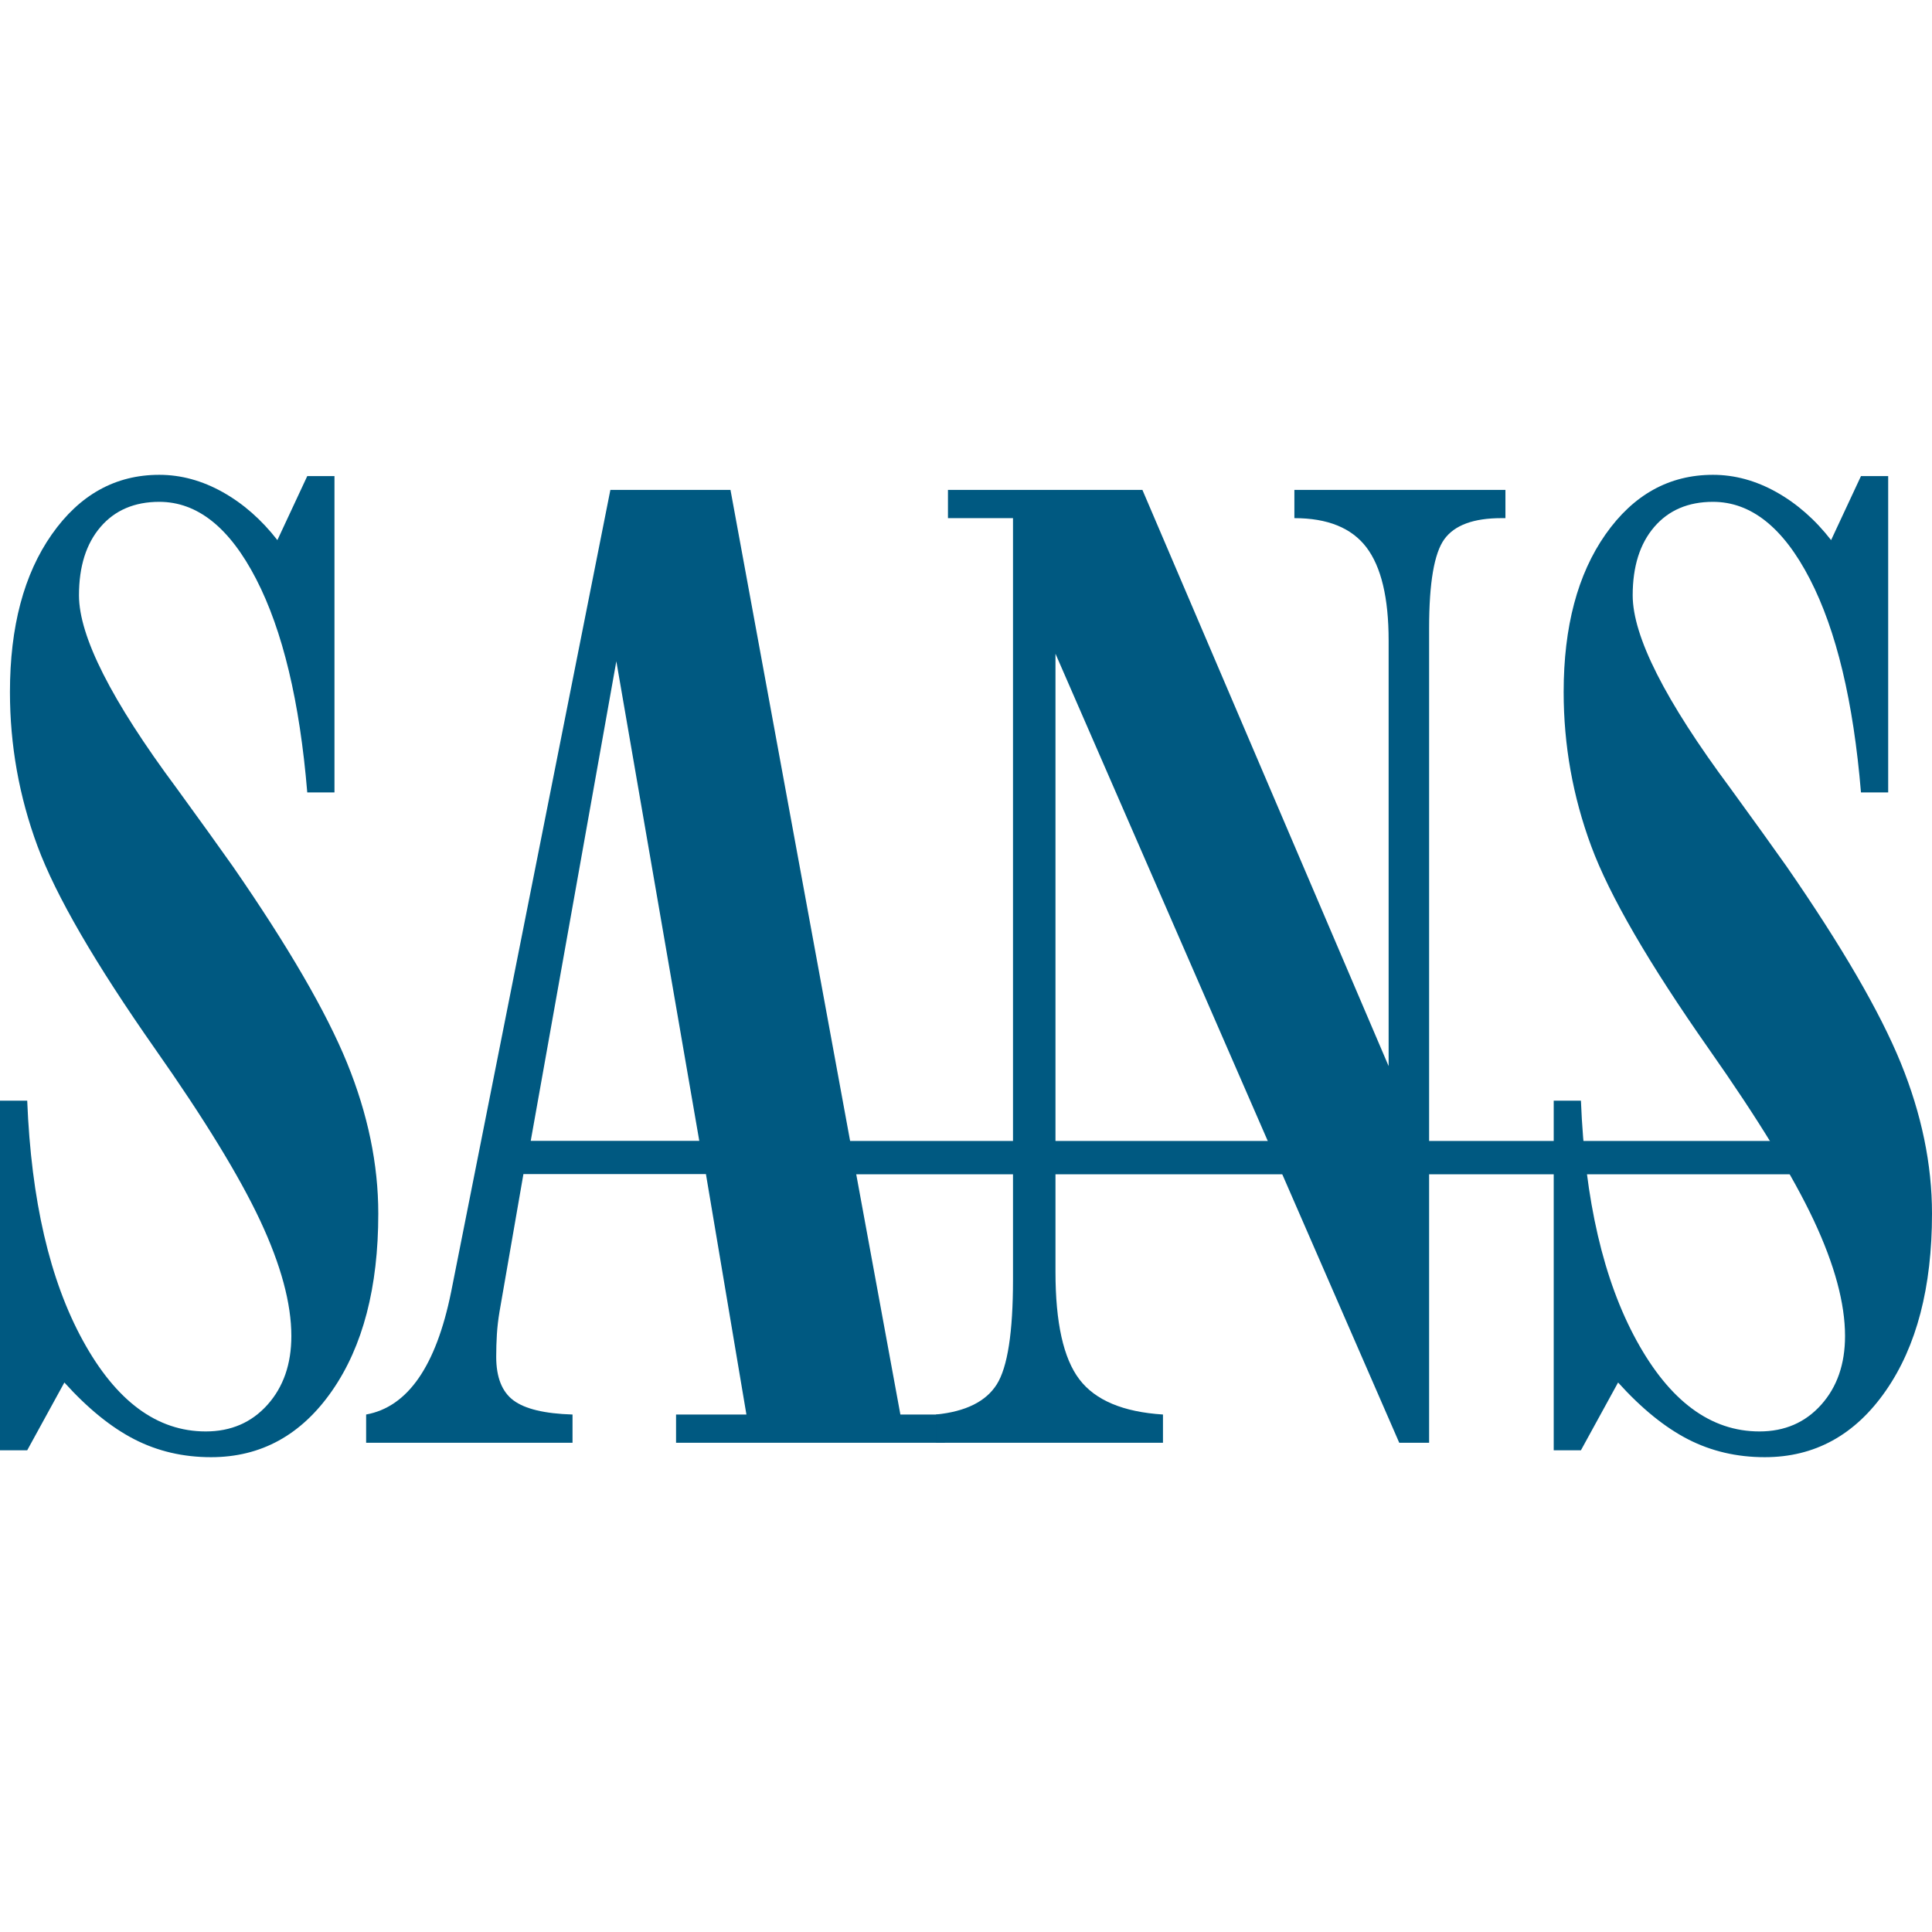
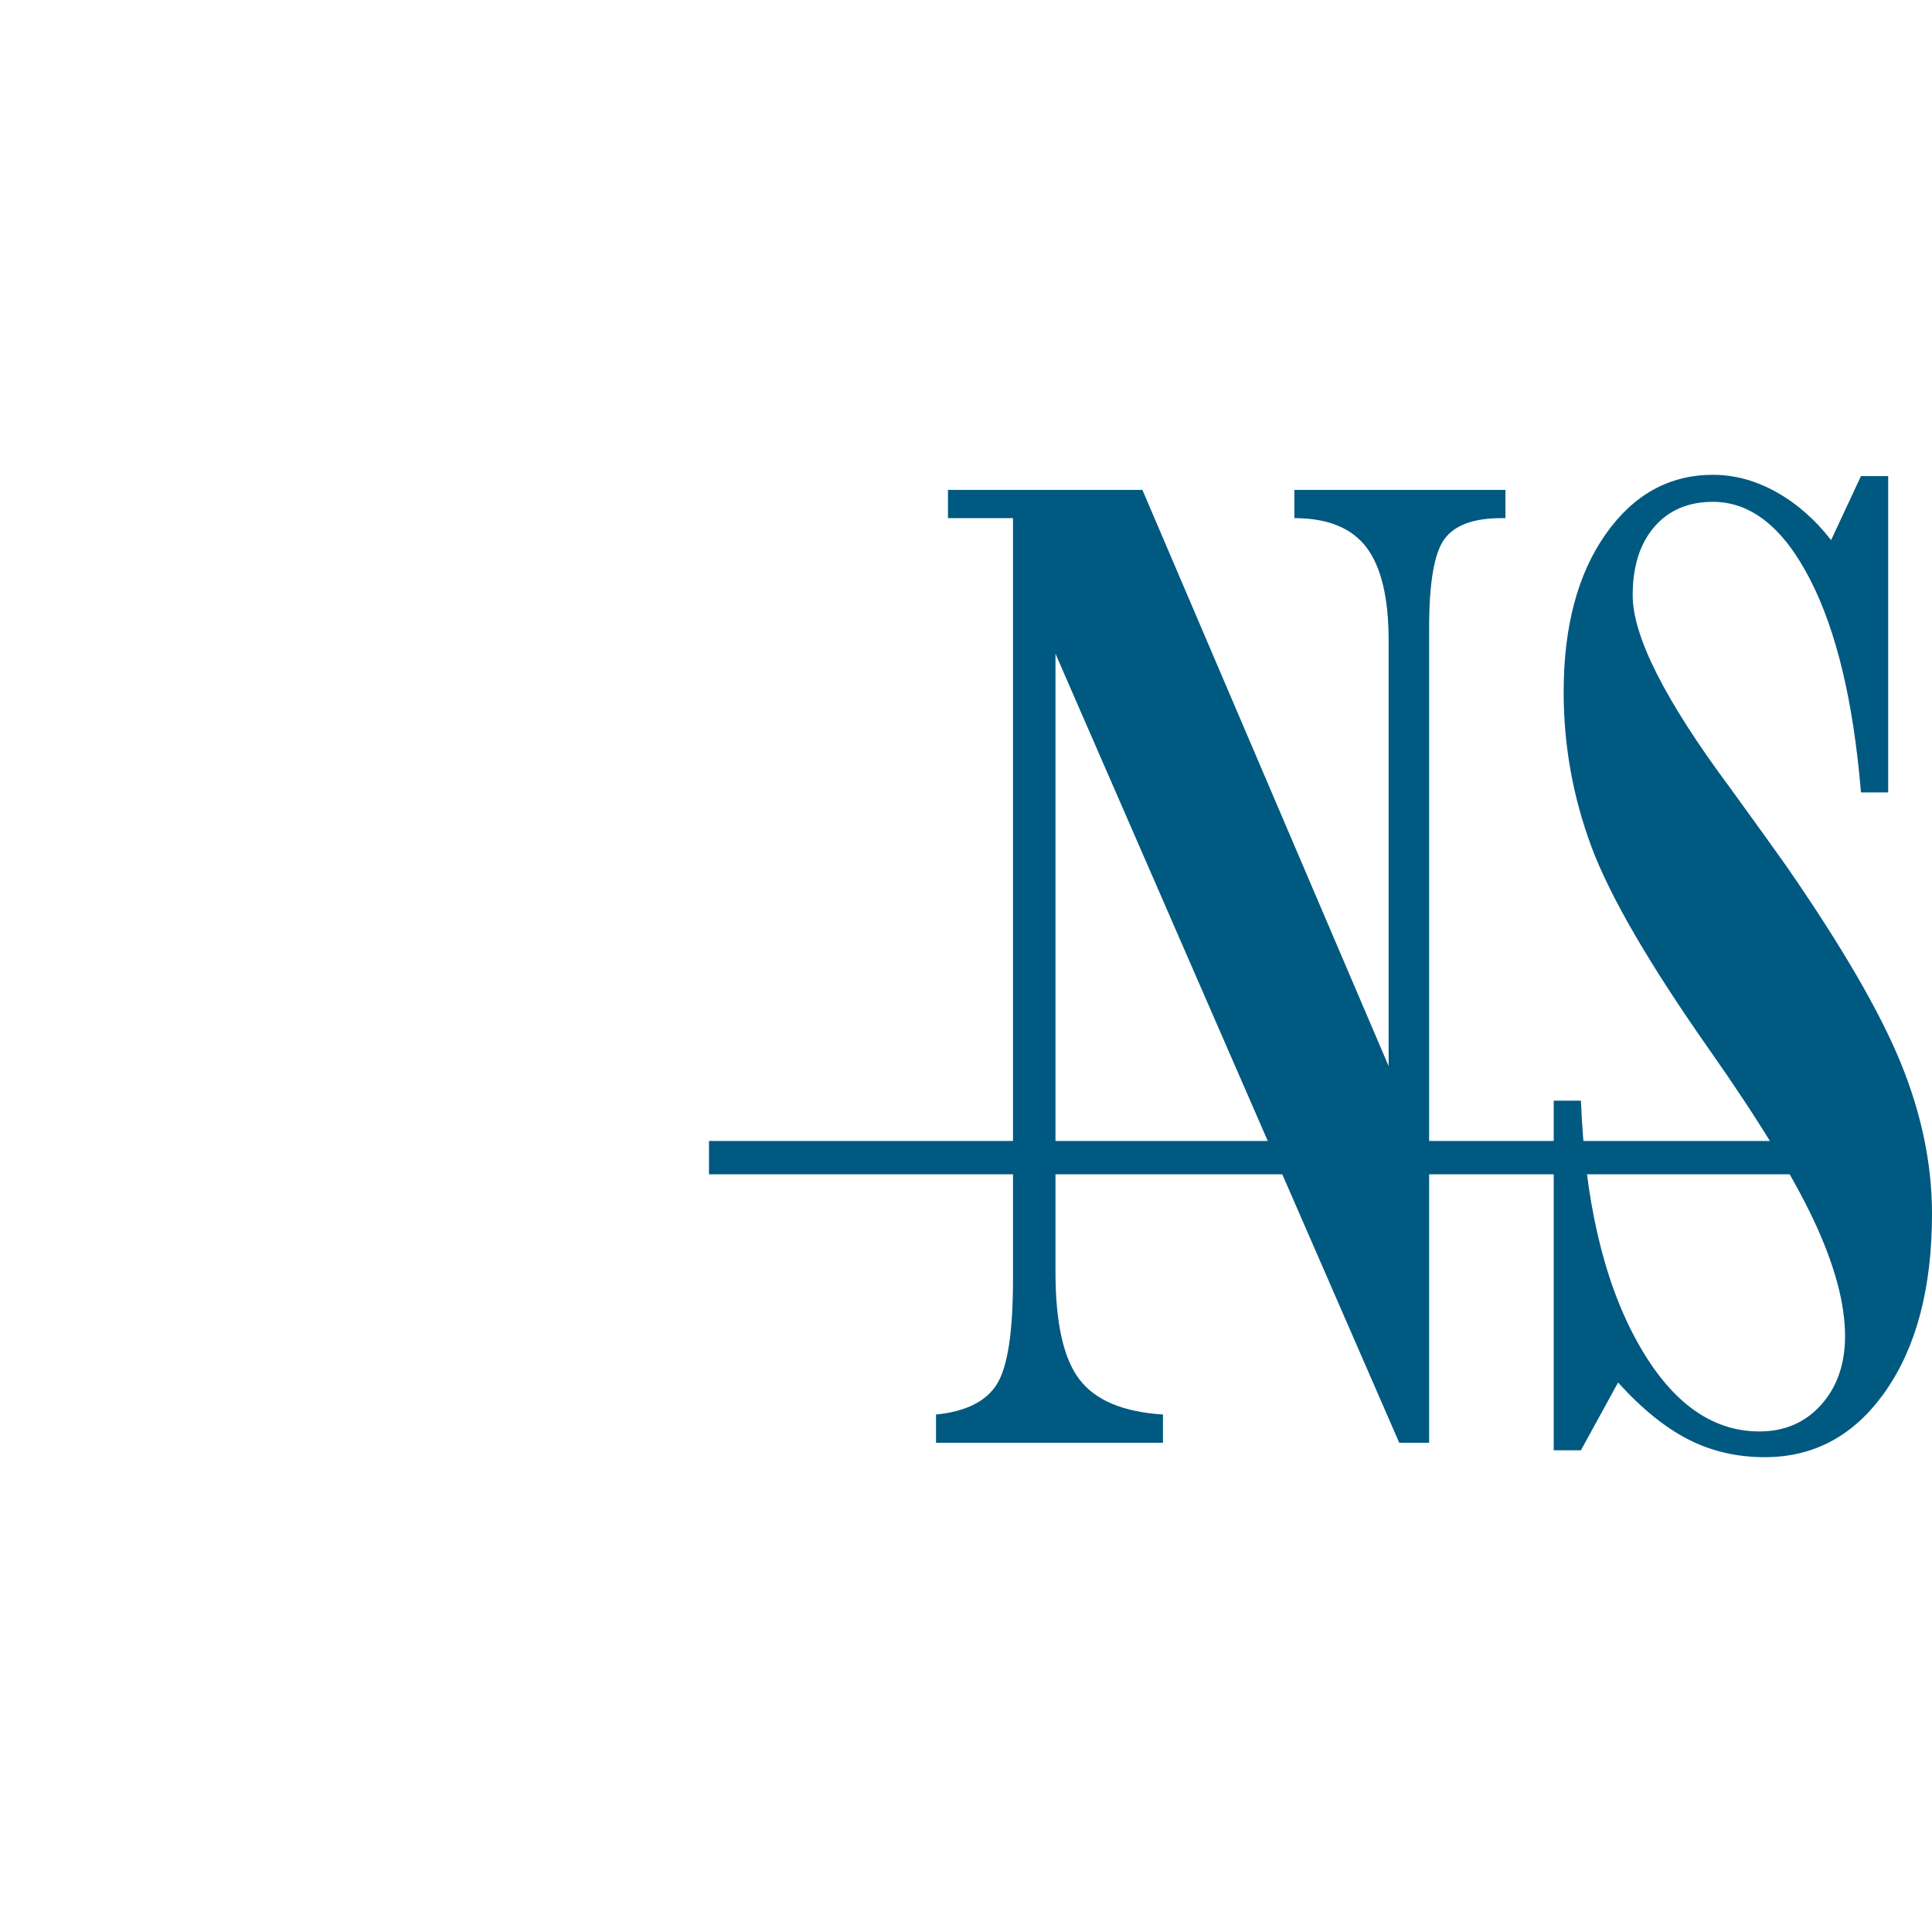
<svg xmlns="http://www.w3.org/2000/svg" version="1.1" id="Layer_1" x="0px" y="0px" viewBox="0 0 2000 2000" style="enable-background:new 0 0 2000 2000;" xml:space="preserve">
  <g>
-     <path style="fill:#005981;" d="M0,1501.328v-361.939h28.17c4.131,103.1,23.351,185.947,57.717,248.541   c34.338,62.623,76.708,93.891,127.082,93.891c26.105,0,47.419-9.18,63.914-27.596c16.466-18.388,24.728-42.112,24.728-71.172   c0-33.764-10.786-73.61-32.301-119.537c-21.544-45.927-57.717-105.05-108.55-177.398C98.481,997.303,57.832,927.222,38.813,875.902   c-19.019-51.349-28.515-104.505-28.515-159.526c0-67.586,14.429-121.947,43.288-163.112   c28.859-41.137,65.951-61.734,111.304-61.734c22.433,0,44.292,5.967,65.606,17.872c21.285,11.934,40.19,28.514,56.656,49.714   l30.924-66.266h28.17v327.486h-28.17c-7.774-93.977-25.416-167.645-52.898-220.916c-27.482-53.3-60.902-79.921-100.288-79.921   c-25.646,0-45.927,8.663-60.816,25.99s-22.318,40.936-22.318,70.799c0,42.485,33.649,108.98,100.977,199.515   c25.216,34.653,44.665,61.705,58.406,81.212c57.259,82.761,96.617,150.547,118.16,203.388   c21.515,52.869,32.301,104.85,32.301,155.969c0,76.249-15.921,137.323-47.763,183.221c-31.842,45.927-73.61,68.877-125.361,68.877   c-28.859,0-55.308-6.168-79.347-18.503c-24.068-12.335-48.222-31.957-72.491-58.808l-38.469,70.167H0z" />
-     <path style="fill:#005981;" d="M549.418,1180.993H723.89l-85.859-496.451L549.418,1180.993z M517.117,1357.731   c-1.377,8.233-2.295,16.151-2.754,23.724c-0.459,7.573-0.689,15.261-0.689,23.064c0,21.228,5.967,36.289,17.872,45.153   c11.905,8.893,32.301,13.77,61.131,14.63v29.232H379.019v-29.232c43.059-7.803,72.376-50.058,87.953-126.737   c0.918-4.733,1.578-8.204,2.065-10.385l162.825-820.036h124.328l175.878,957.158h46.013v29.232H699.85v-29.232h72.835   l-41.911-248.885h-188.93L517.117,1357.731z" />
    <path style="fill:#005981;" d="M968.966,1493.533v-29.232c30.666-3.041,51.636-13.425,62.881-31.182   c11.216-17.786,16.81-53.96,16.81-108.522V536.375h-67.328v-29.232h201.294l254.881,596.51V663.084   c0-44.177-7.688-76.335-23.007-96.502c-15.376-20.138-40.219-30.207-74.557-30.207v-29.232h218.477v29.232h-4.131   c-28.859,0-48.538,7.258-59.094,21.773c-10.528,14.515-15.778,45.153-15.778,91.941v843.444h-30.924l-355.858-816.794v640.056   c0,52.41,8.233,89.445,24.728,111.103c16.495,21.687,45.325,33.793,86.548,36.403v29.232H968.966z" />
    <path style="fill:#005981;" d="M1608.399,1501.328v-361.939h28.17c4.102,103.1,23.351,185.947,57.689,248.541   c34.367,62.623,76.708,93.891,127.11,93.891c26.105,0,47.39-9.18,63.885-27.596c16.495-18.388,24.728-42.112,24.728-71.172   c0-33.764-10.757-73.61-32.272-119.537c-21.544-45.927-57.717-105.05-108.55-177.398   c-62.279-88.814-102.956-158.895-121.947-210.216c-19.019-51.349-28.515-104.505-28.515-159.526   c0-67.586,14.429-121.947,43.288-163.112c28.859-41.137,65.951-61.734,111.304-61.734c22.433,0,44.292,5.967,65.606,17.872   c21.286,11.934,40.19,28.514,56.656,49.714l30.924-66.266h28.17v327.486h-28.17c-7.803-93.977-25.416-167.645-52.898-220.916   c-27.482-53.3-60.93-79.921-100.288-79.921c-25.675,0-45.927,8.663-60.816,25.99c-14.888,17.327-22.318,40.936-22.318,70.799   c0,42.485,33.649,108.98,100.977,199.515c25.187,34.653,44.665,61.705,58.406,81.212c57.23,82.761,96.616,150.547,118.16,203.388   c21.515,52.869,32.301,104.85,32.301,155.969c0,76.249-15.921,137.323-47.763,183.221c-31.842,45.927-73.639,68.877-125.361,68.877   c-28.859,0-55.308-6.168-79.376-18.503c-24.039-12.335-48.194-31.957-72.463-58.808l-38.469,70.167H1608.399z" />
    <rect x="733.942" y="1181.125" style="fill:#005981;" width="1222.136" height="34.51" />
  </g>
</svg>